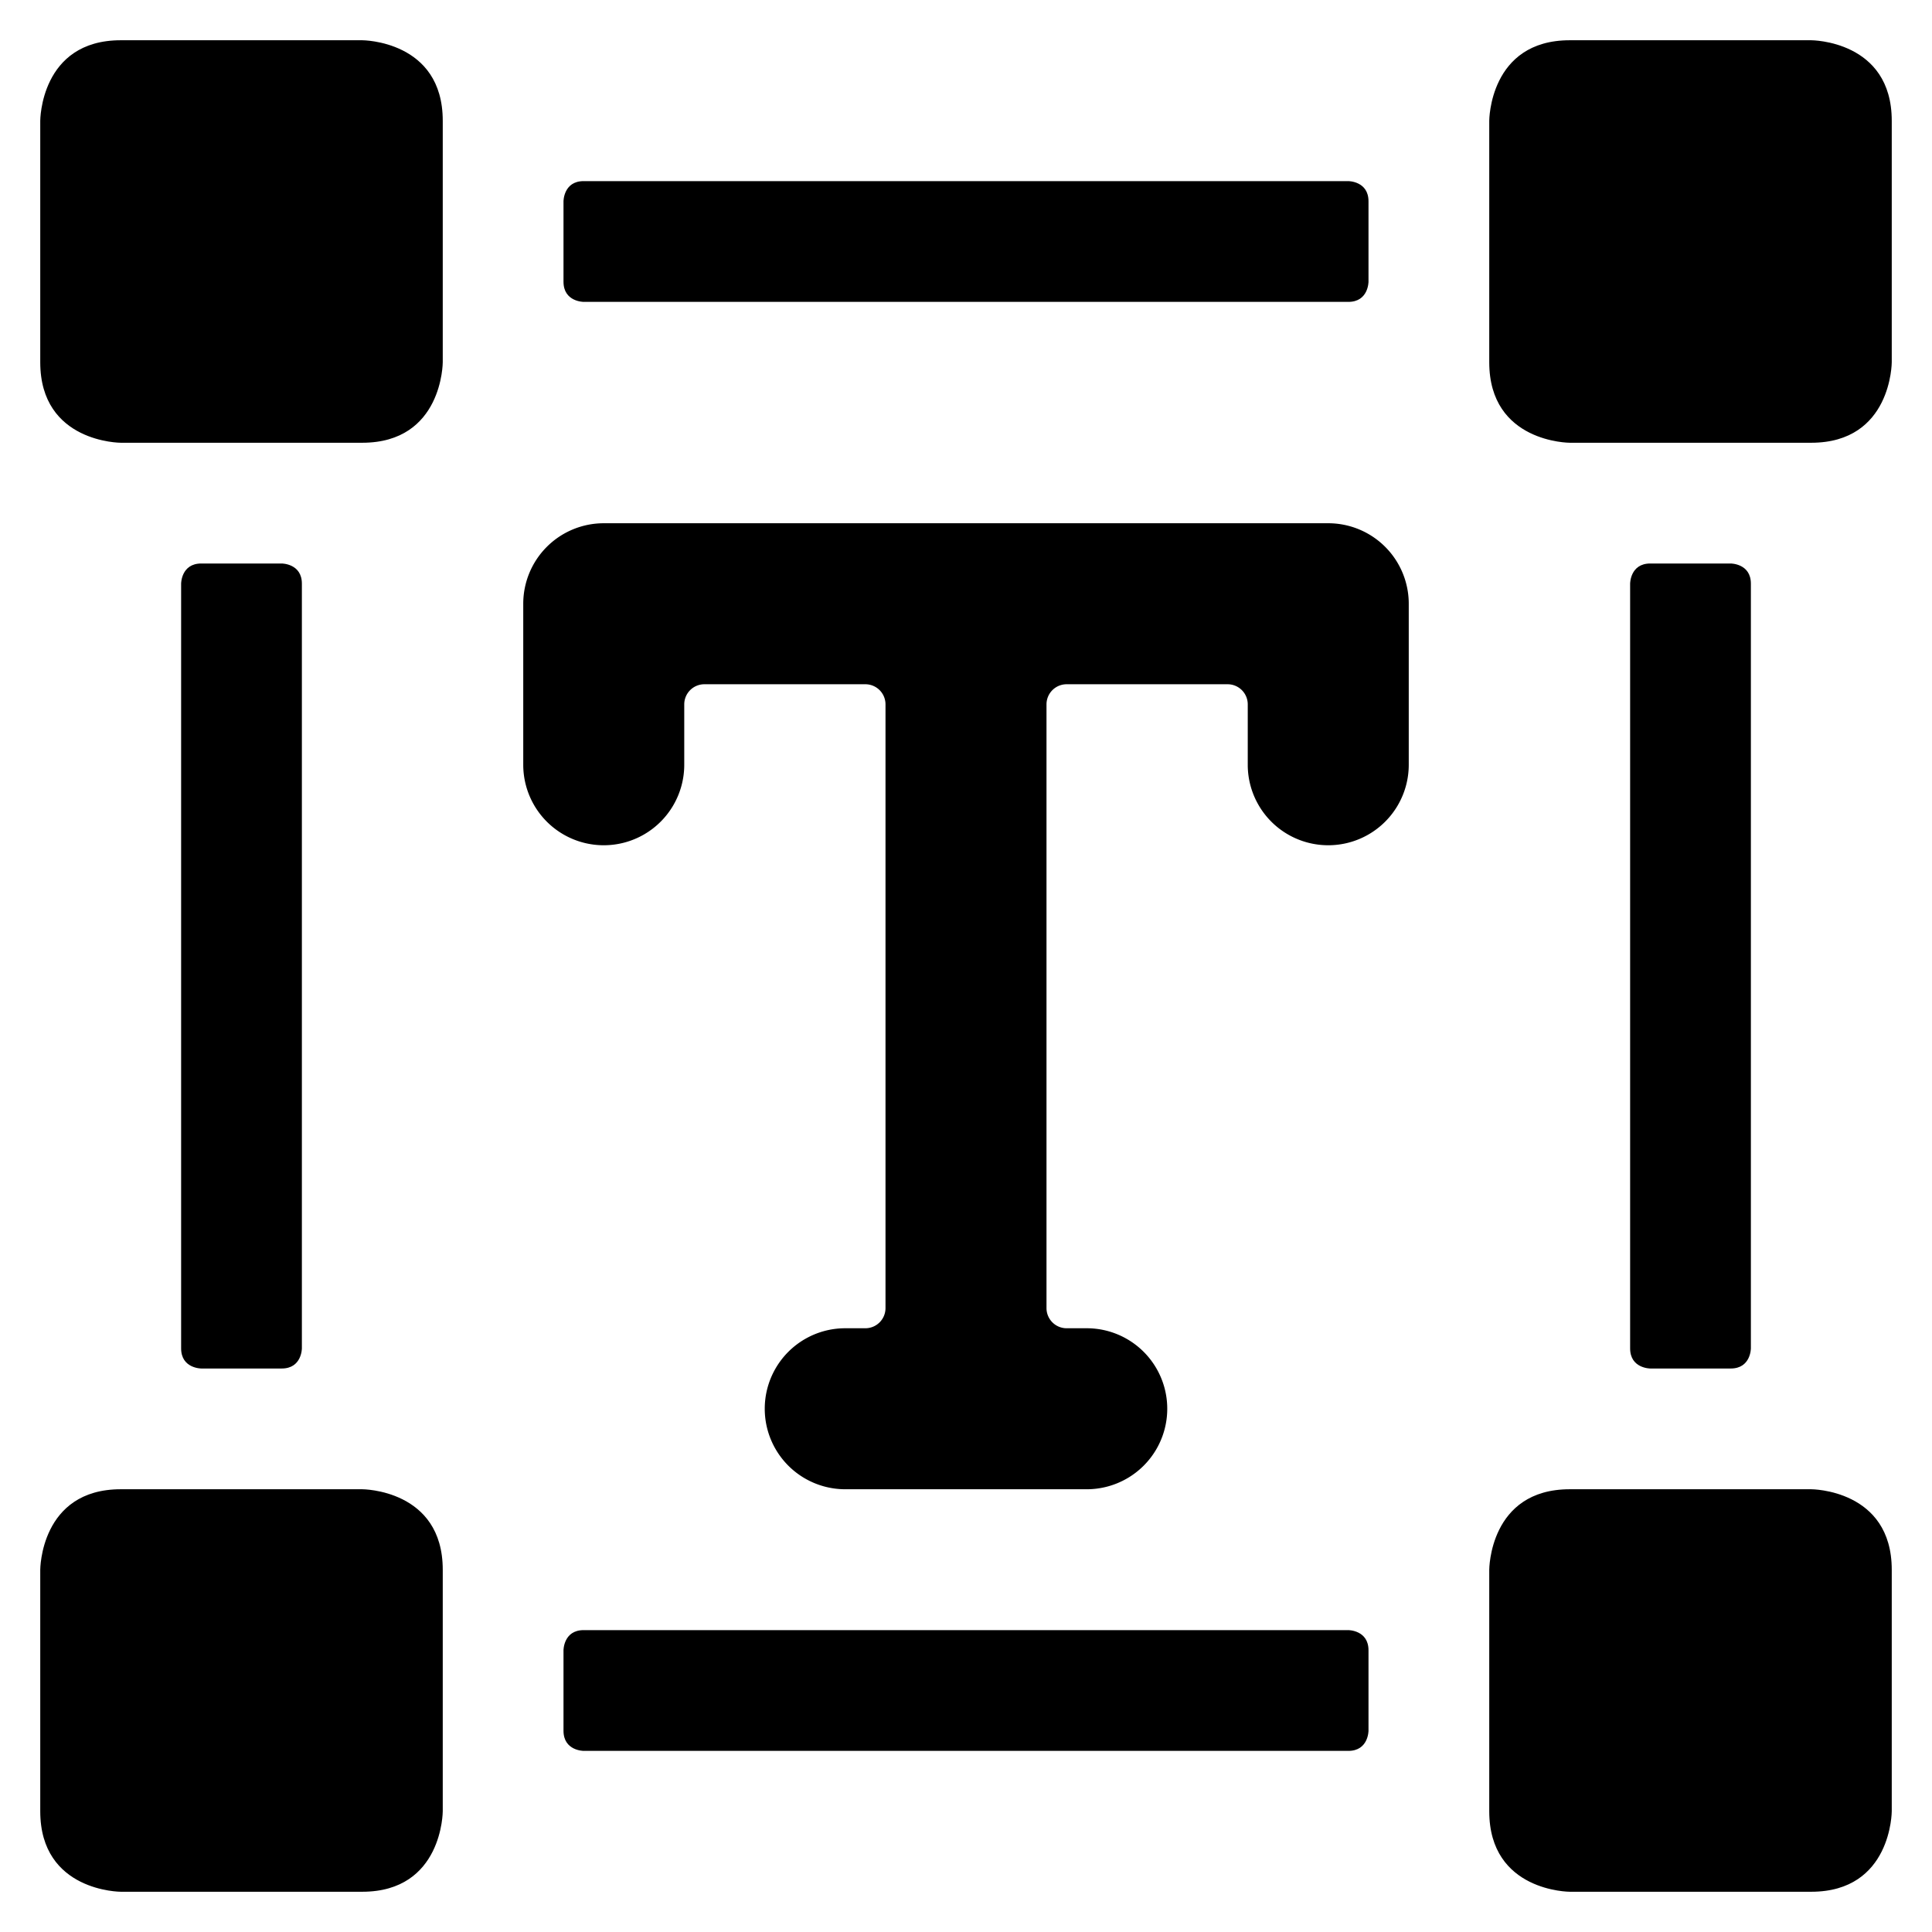
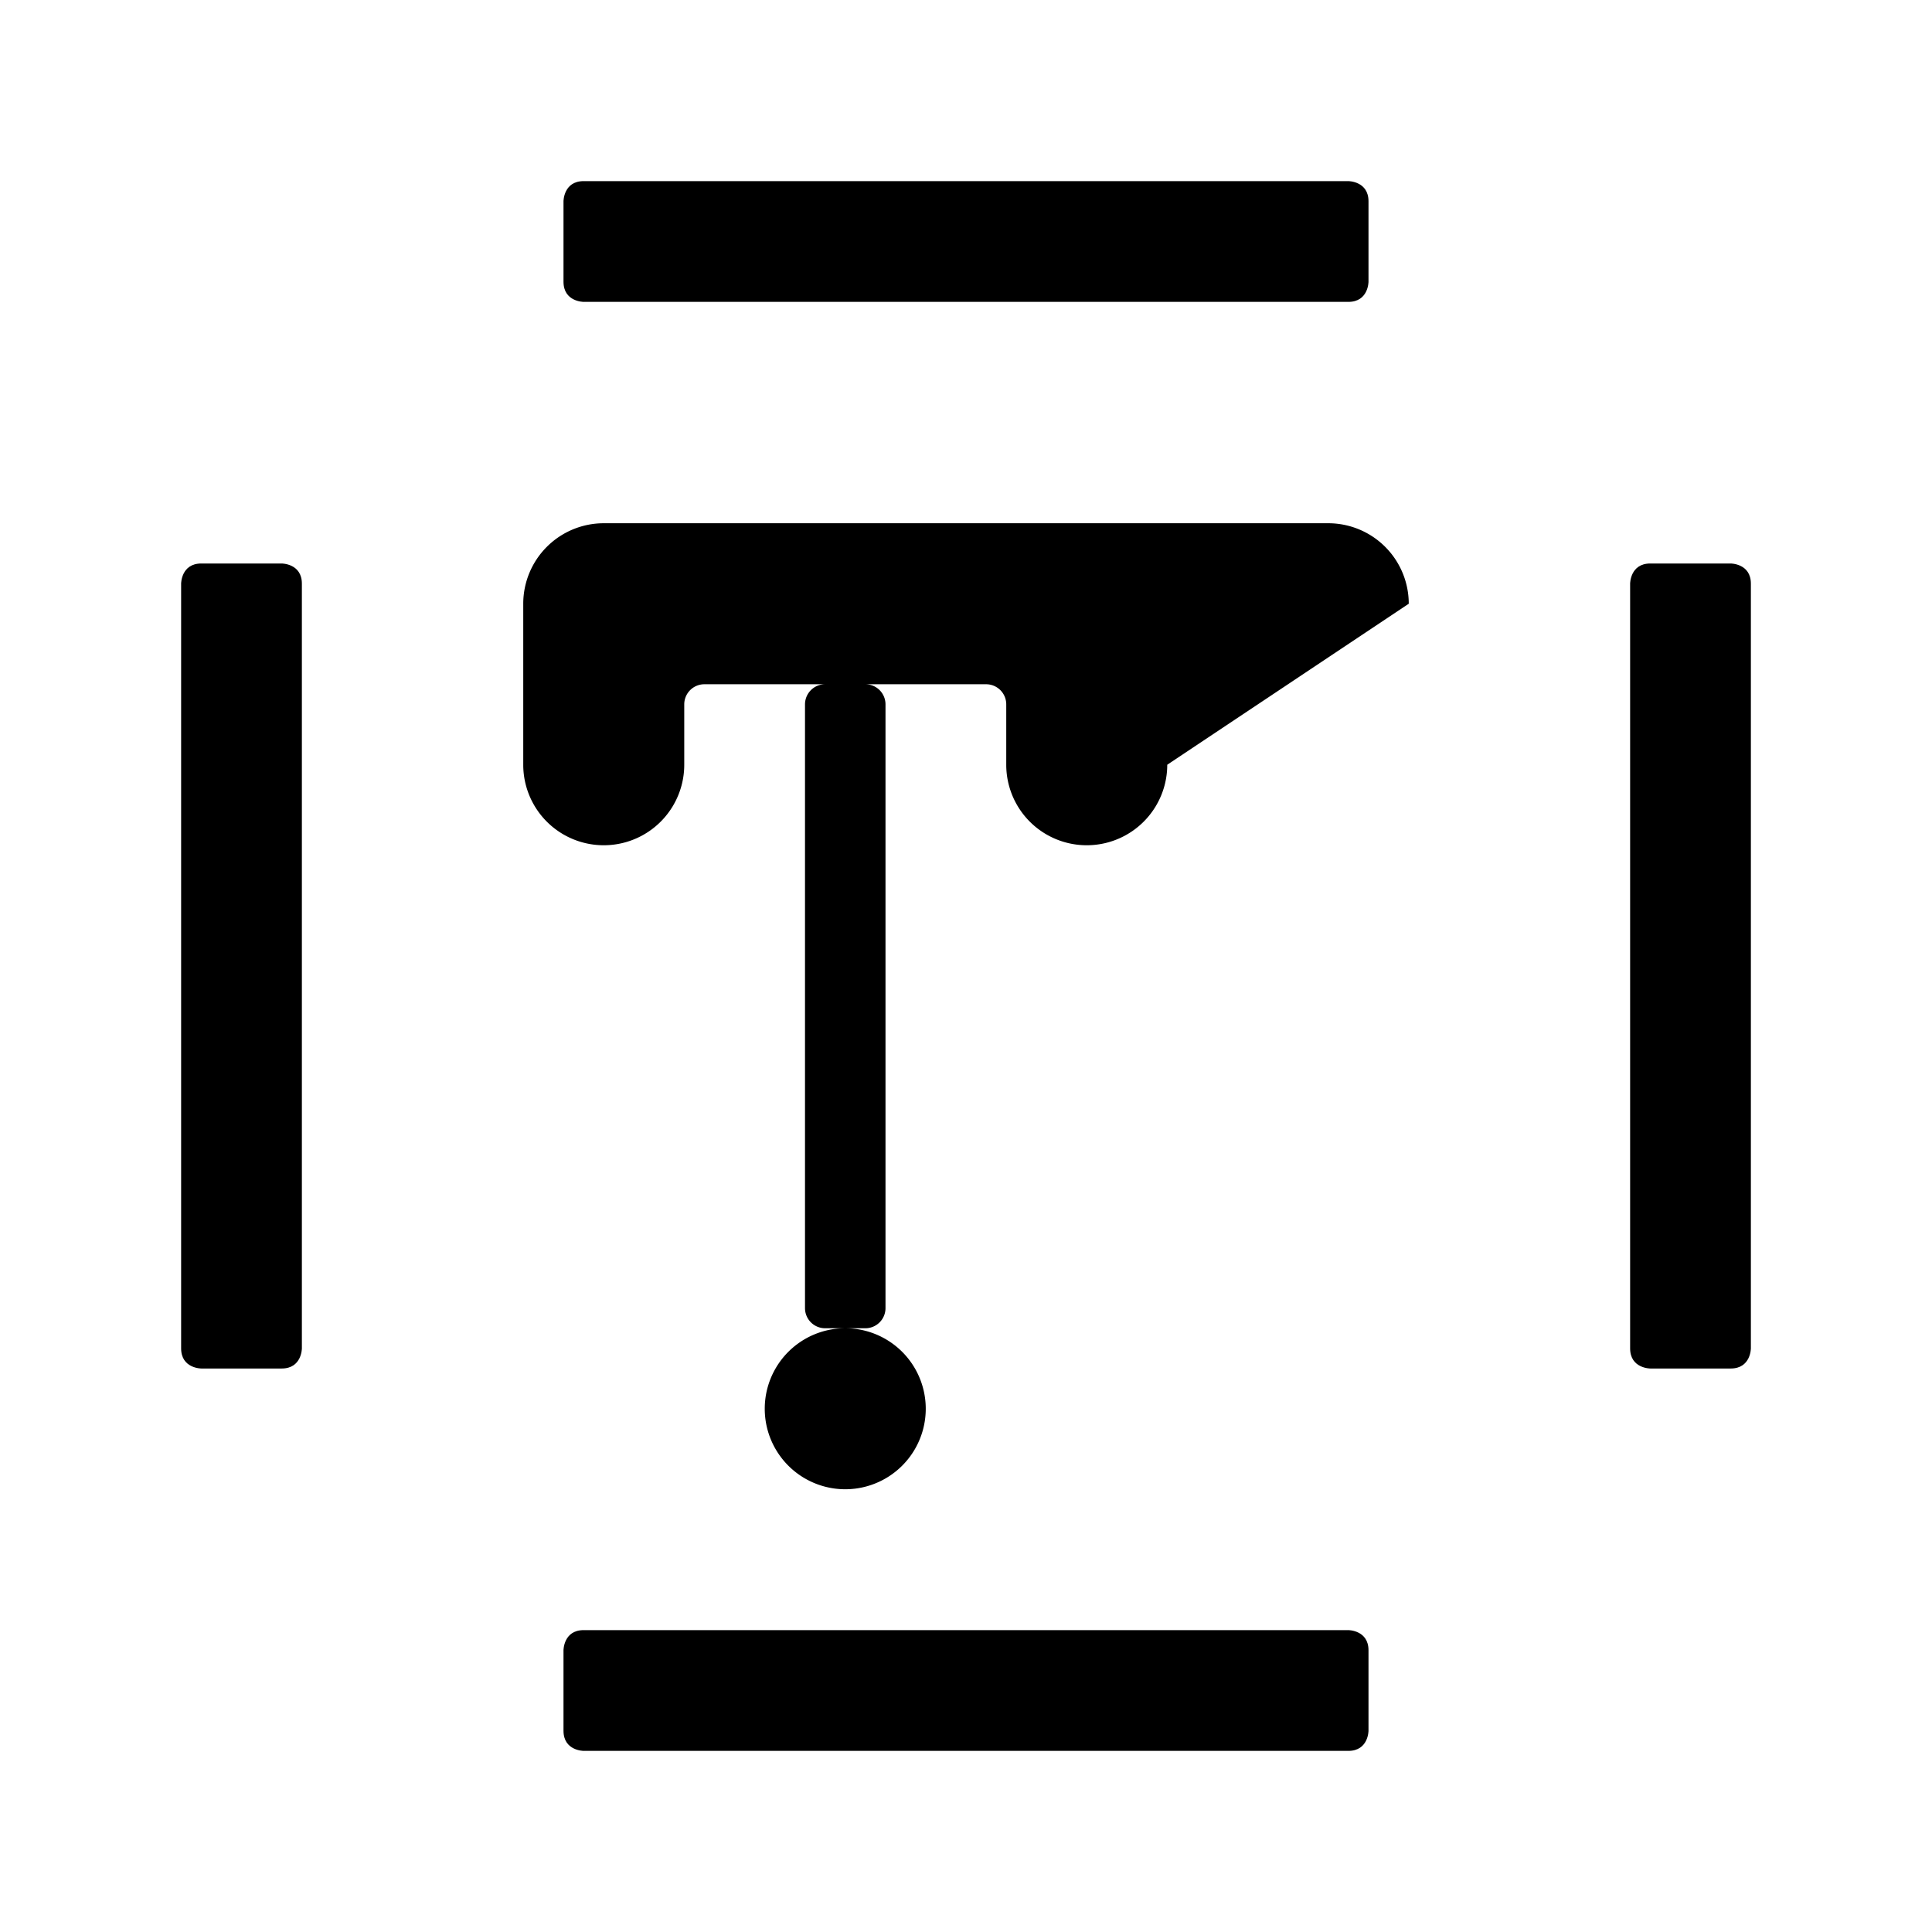
<svg xmlns="http://www.w3.org/2000/svg" viewBox="0 0 24 24">
  <g>
    <path d="M20.5 7h1s0.25 0 0.25 0.25v9.5s0 0.25 -0.25 0.25h-1s-0.25 0 -0.25 -0.25v-9.5s0 -0.25 0.25 -0.25" fill="#000000" stroke-width="1" />
    <path d="M7.25 2.25h9.5s0.25 0 0.25 0.25v1s0 0.25 -0.25 0.25h-9.5S7 3.75 7 3.5v-1s0 -0.25 0.25 -0.25" fill="#000000" stroke-width="1" />
    <path d="M2.5 7h1s0.25 0 0.25 0.25v9.5s0 0.25 -0.25 0.25h-1s-0.25 0 -0.25 -0.25v-9.5s0 -0.25 0.25 -0.25" fill="#000000" stroke-width="1" />
    <path d="M7.25 20.25h9.5s0.25 0 0.25 0.25v1s0 0.25 -0.25 0.25h-9.5s-0.25 0 -0.25 -0.25v-1s0 -0.25 0.25 -0.25" fill="#000000" stroke-width="1" />
-     <path d="M1.5 0.5h3s1 0 1 1v3s0 1 -1 1h-3s-1 0 -1 -1v-3s0 -1 1 -1" fill="#000000" stroke-width="1" />
-     <path d="M19.5 0.5h3s1 0 1 1v3s0 1 -1 1h-3s-1 0 -1 -1v-3s0 -1 1 -1" fill="#000000" stroke-width="1" />
-     <path d="M1.5 18.5h3s1 0 1 1v3s0 1 -1 1h-3s-1 0 -1 -1v-3s0 -1 1 -1" fill="#000000" stroke-width="1" />
-     <path d="M19.5 18.5h3s1 0 1 1v3s0 1 -1 1h-3s-1 0 -1 -1v-3s0 -1 1 -1" fill="#000000" stroke-width="1" />
-     <path d="M17.5 7.5a1 1 0 0 0 -1 -1h-9a1 1 0 0 0 -1 1v2a1 1 0 0 0 2 0v-0.75a0.25 0.25 0 0 1 0.25 -0.25h2a0.25 0.25 0 0 1 0.25 0.25v7.5a0.25 0.25 0 0 1 -0.25 0.25h-0.25a1 1 0 0 0 0 2h3a1 1 0 0 0 0 -2h-0.25a0.25 0.25 0 0 1 -0.25 -0.25v-7.5a0.25 0.25 0 0 1 0.25 -0.25h2a0.25 0.25 0 0 1 0.25 0.25v0.75a1 1 0 0 0 2 0Z" fill="#000000" stroke-width="1" />
+     <path d="M17.5 7.5a1 1 0 0 0 -1 -1h-9a1 1 0 0 0 -1 1v2a1 1 0 0 0 2 0v-0.75a0.25 0.25 0 0 1 0.25 -0.25h2a0.25 0.25 0 0 1 0.25 0.25v7.5a0.25 0.25 0 0 1 -0.25 0.25h-0.25a1 1 0 0 0 0 2a1 1 0 0 0 0 -2h-0.25a0.25 0.25 0 0 1 -0.25 -0.25v-7.5a0.25 0.25 0 0 1 0.25 -0.25h2a0.25 0.25 0 0 1 0.25 0.25v0.75a1 1 0 0 0 2 0Z" fill="#000000" stroke-width="1" />
  </g>
</svg>